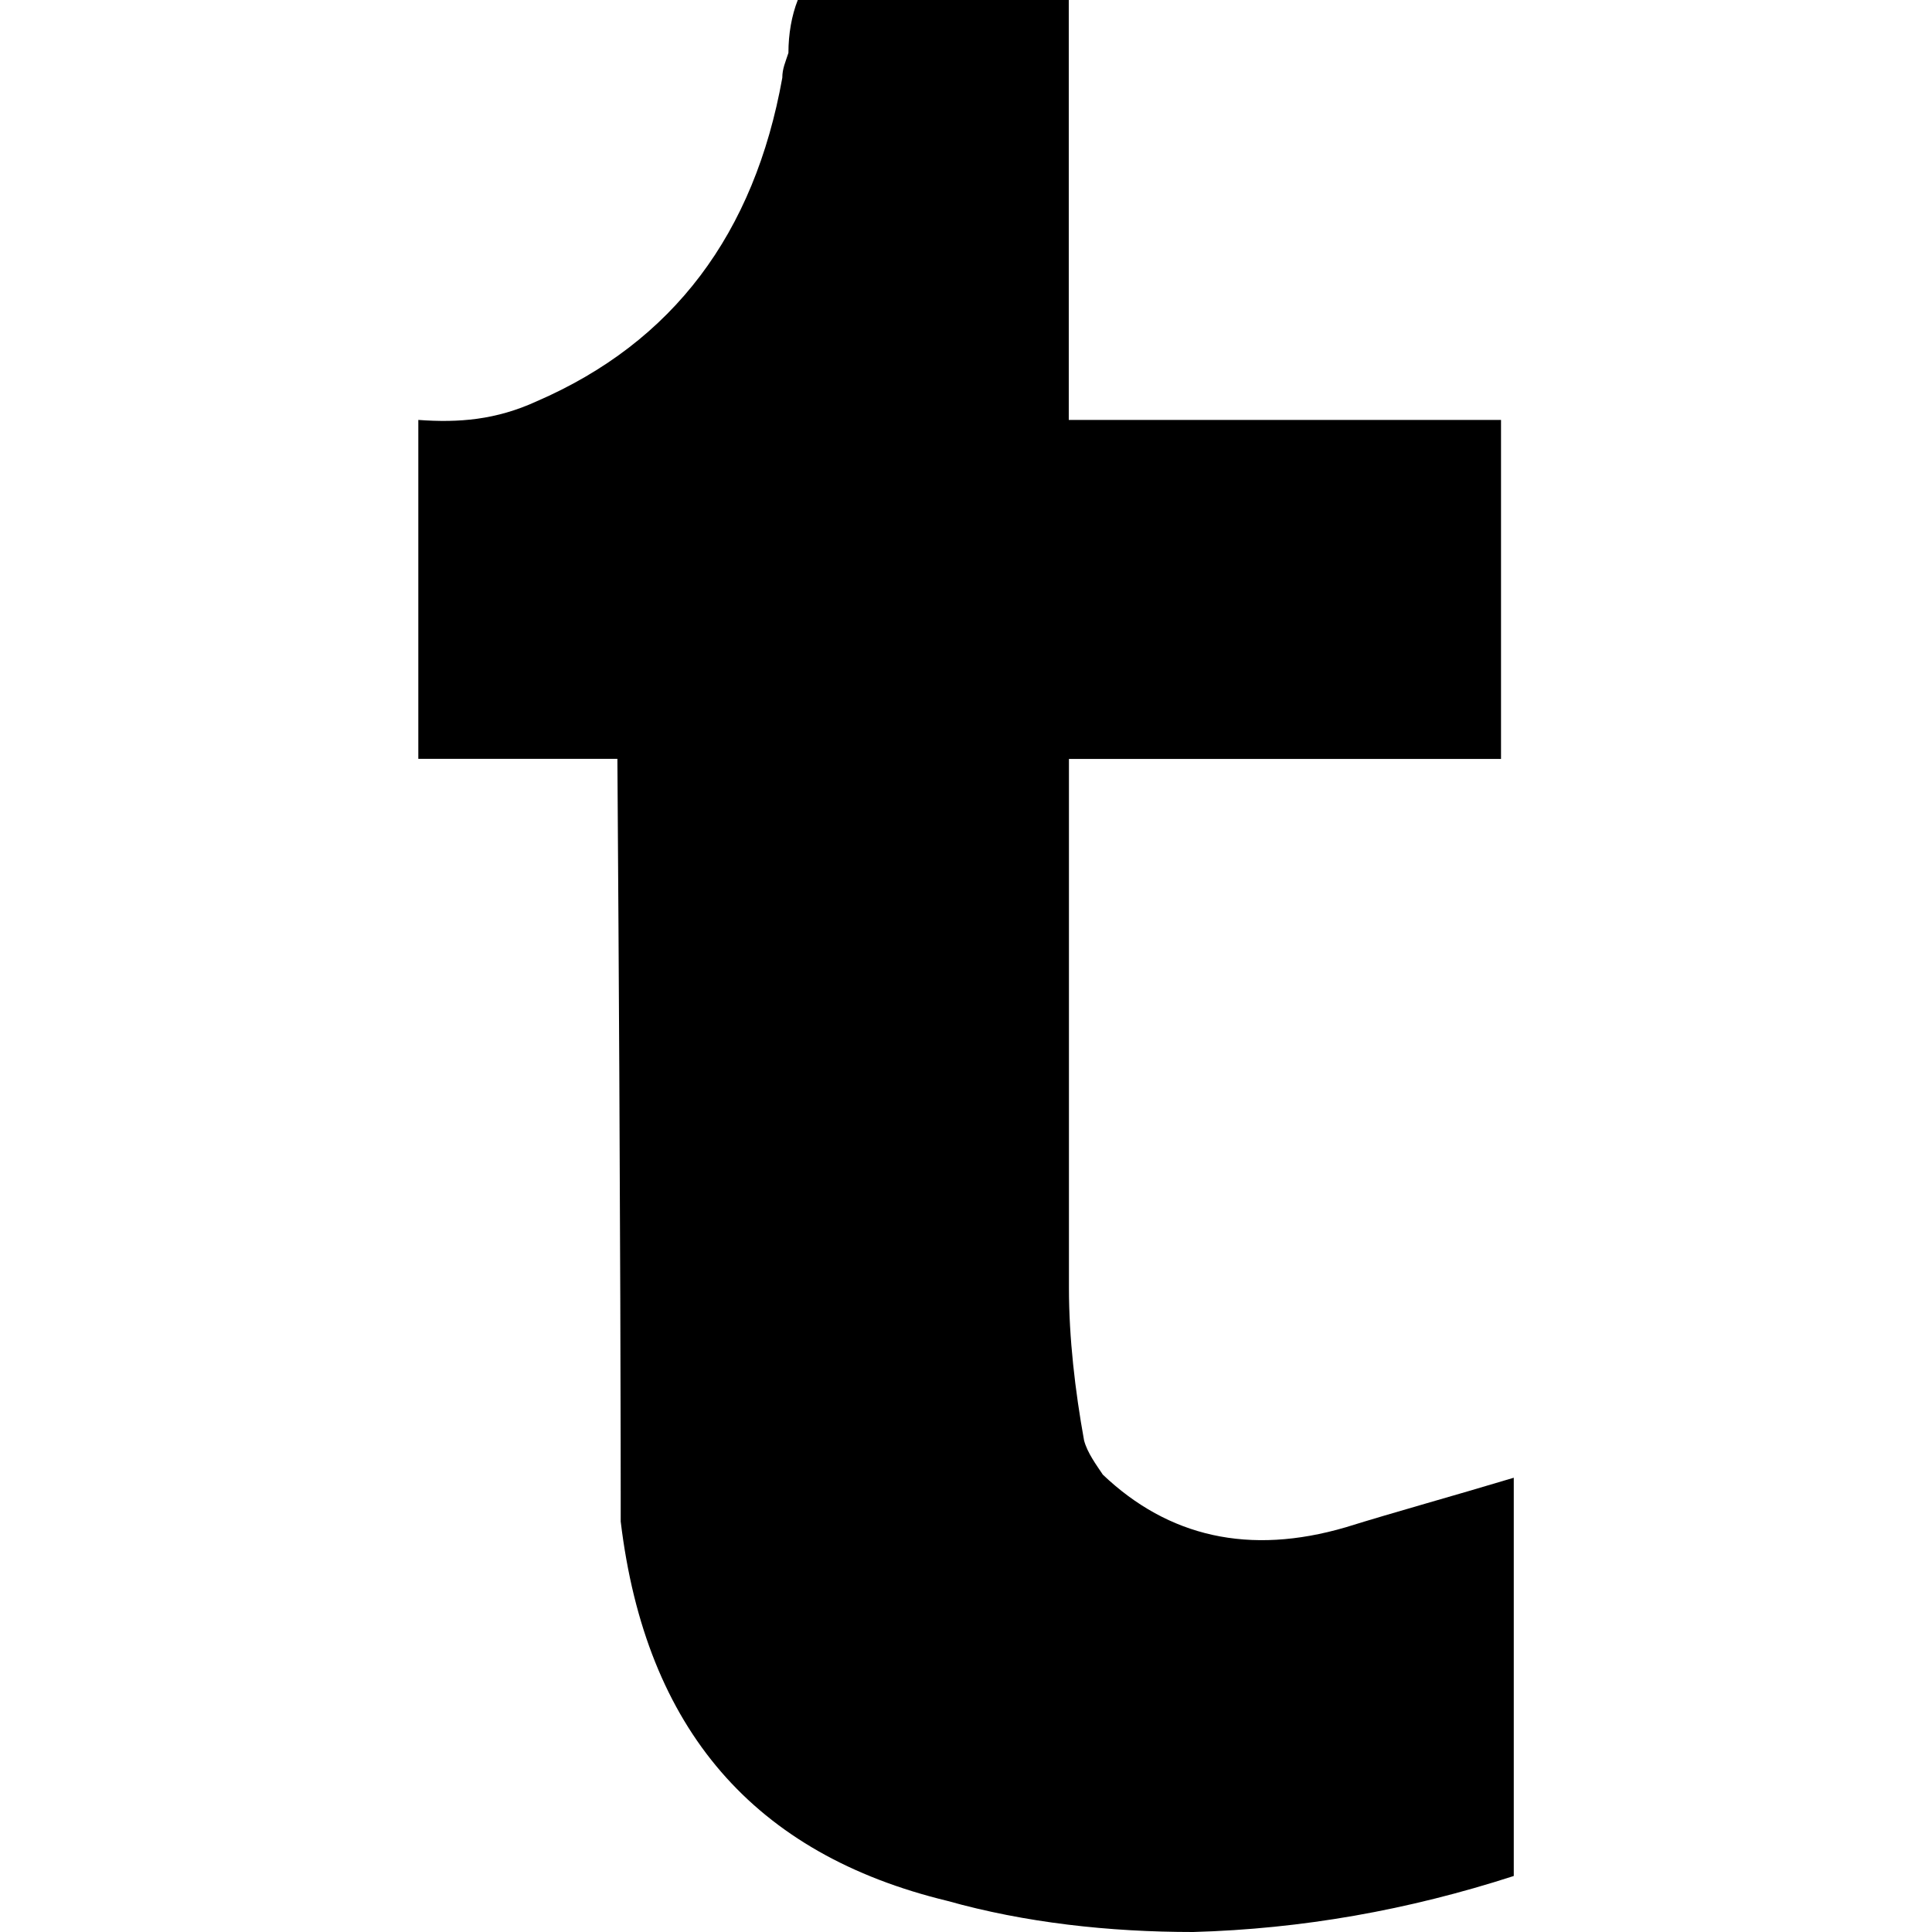
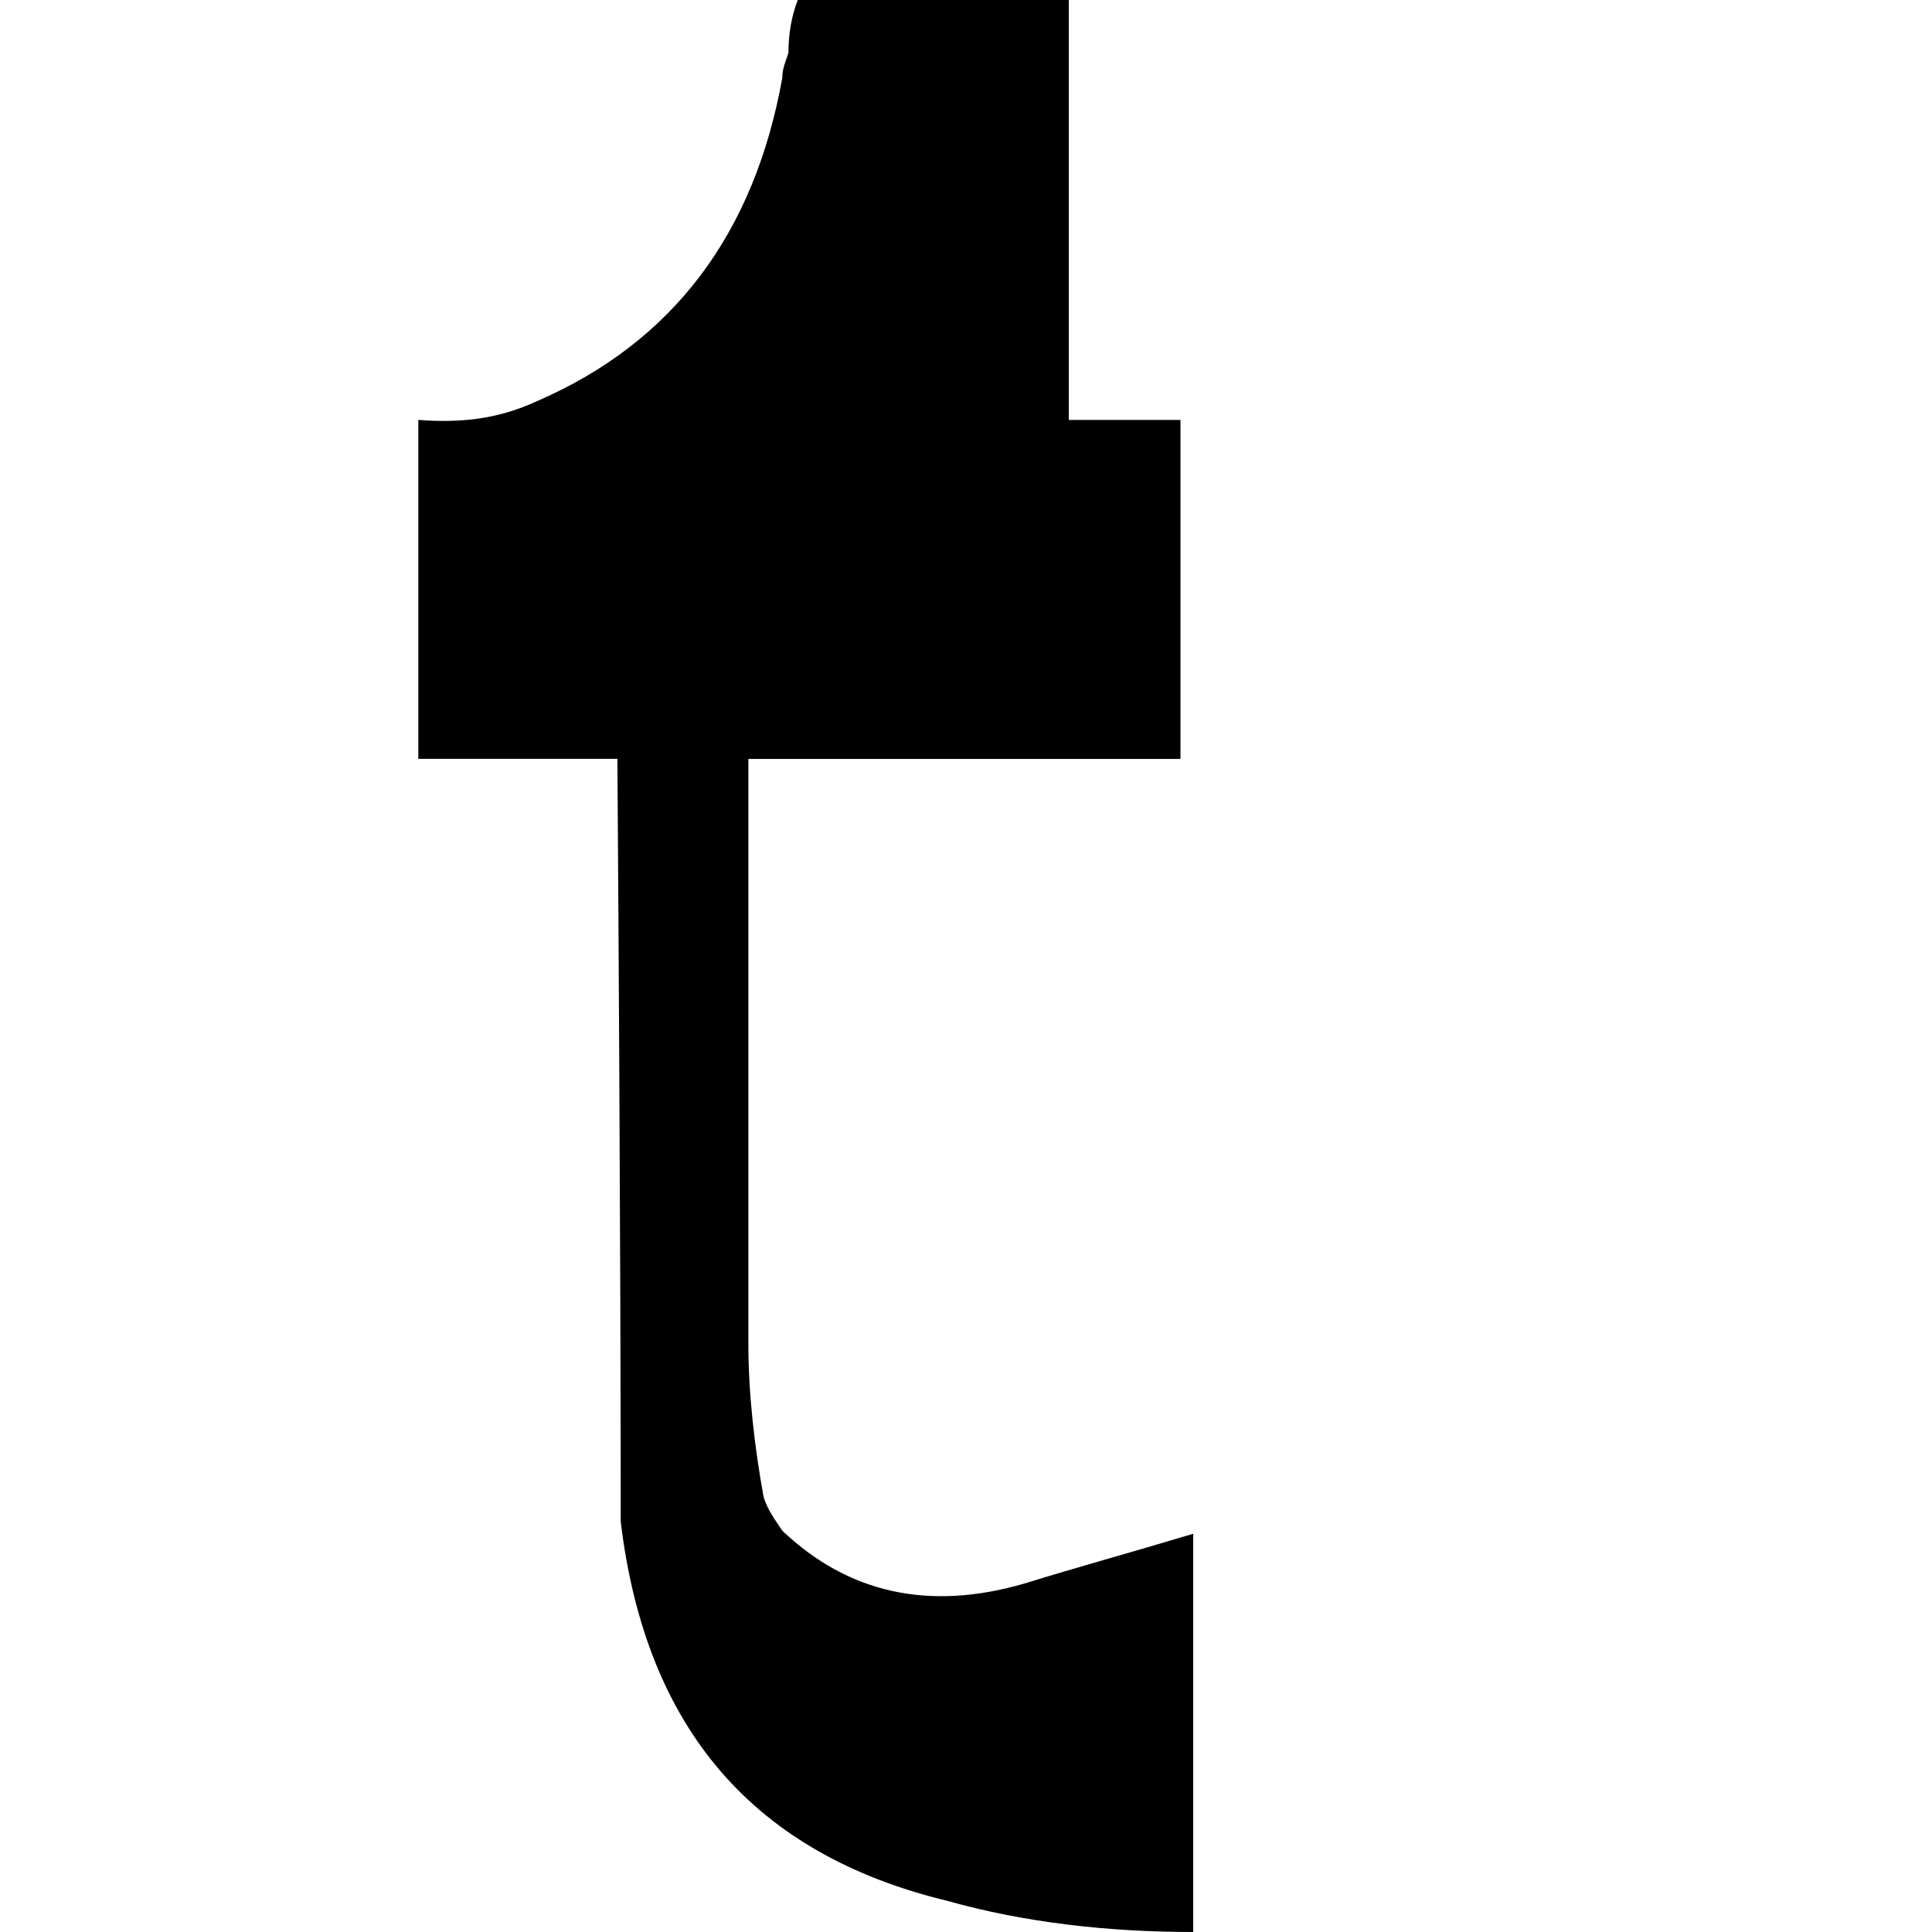
<svg xmlns="http://www.w3.org/2000/svg" fill="#000000" height="800px" width="800px" version="1.1" id="Capa_1" viewBox="0 0 22.728 22.728" xml:space="preserve">
  <g>
-     <path d="M12.573,4.94V0H9.385c-0.072,0.183-0.11,0.4-0.11,0.622C9.241,0.729,9.203,0.806,9.203,0.915   c-0.328,1.829-1.28,3.11-2.892,3.807C5.835,4.94,5.397,4.975,4.921,4.94v3.987h2.342c0.039,5.603,0.039,8.493,0.039,8.64   c0,0.11,0,0.22,0,0.332c0.294,2.449,1.573,3.914,3.843,4.463c0.914,0.257,1.901,0.366,2.892,0.366   c1.279-0.036,2.525-0.256,3.771-0.659v-4.685c-0.731,0.22-1.395,0.402-1.977,0.583c-1.135,0.333-2.087,0.113-2.857-0.619   c-0.073-0.11-0.183-0.257-0.221-0.403c-0.106-0.586-0.178-1.206-0.178-1.795V8.928h5.083V4.94H12.573z" />
+     <path d="M12.573,4.94V0H9.385c-0.072,0.183-0.11,0.4-0.11,0.622C9.241,0.729,9.203,0.806,9.203,0.915   c-0.328,1.829-1.28,3.11-2.892,3.807C5.835,4.94,5.397,4.975,4.921,4.94v3.987h2.342c0.039,5.603,0.039,8.493,0.039,8.64   c0,0.11,0,0.22,0,0.332c0.294,2.449,1.573,3.914,3.843,4.463c0.914,0.257,1.901,0.366,2.892,0.366   v-4.685c-0.731,0.22-1.395,0.402-1.977,0.583c-1.135,0.333-2.087,0.113-2.857-0.619   c-0.073-0.11-0.183-0.257-0.221-0.403c-0.106-0.586-0.178-1.206-0.178-1.795V8.928h5.083V4.94H12.573z" />
    <g>
	</g>
    <g>
	</g>
    <g>
	</g>
    <g>
	</g>
    <g>
	</g>
    <g>
	</g>
    <g>
	</g>
    <g>
	</g>
    <g>
	</g>
    <g>
	</g>
    <g>
	</g>
    <g>
	</g>
    <g>
	</g>
    <g>
	</g>
    <g>
	</g>
  </g>
</svg>